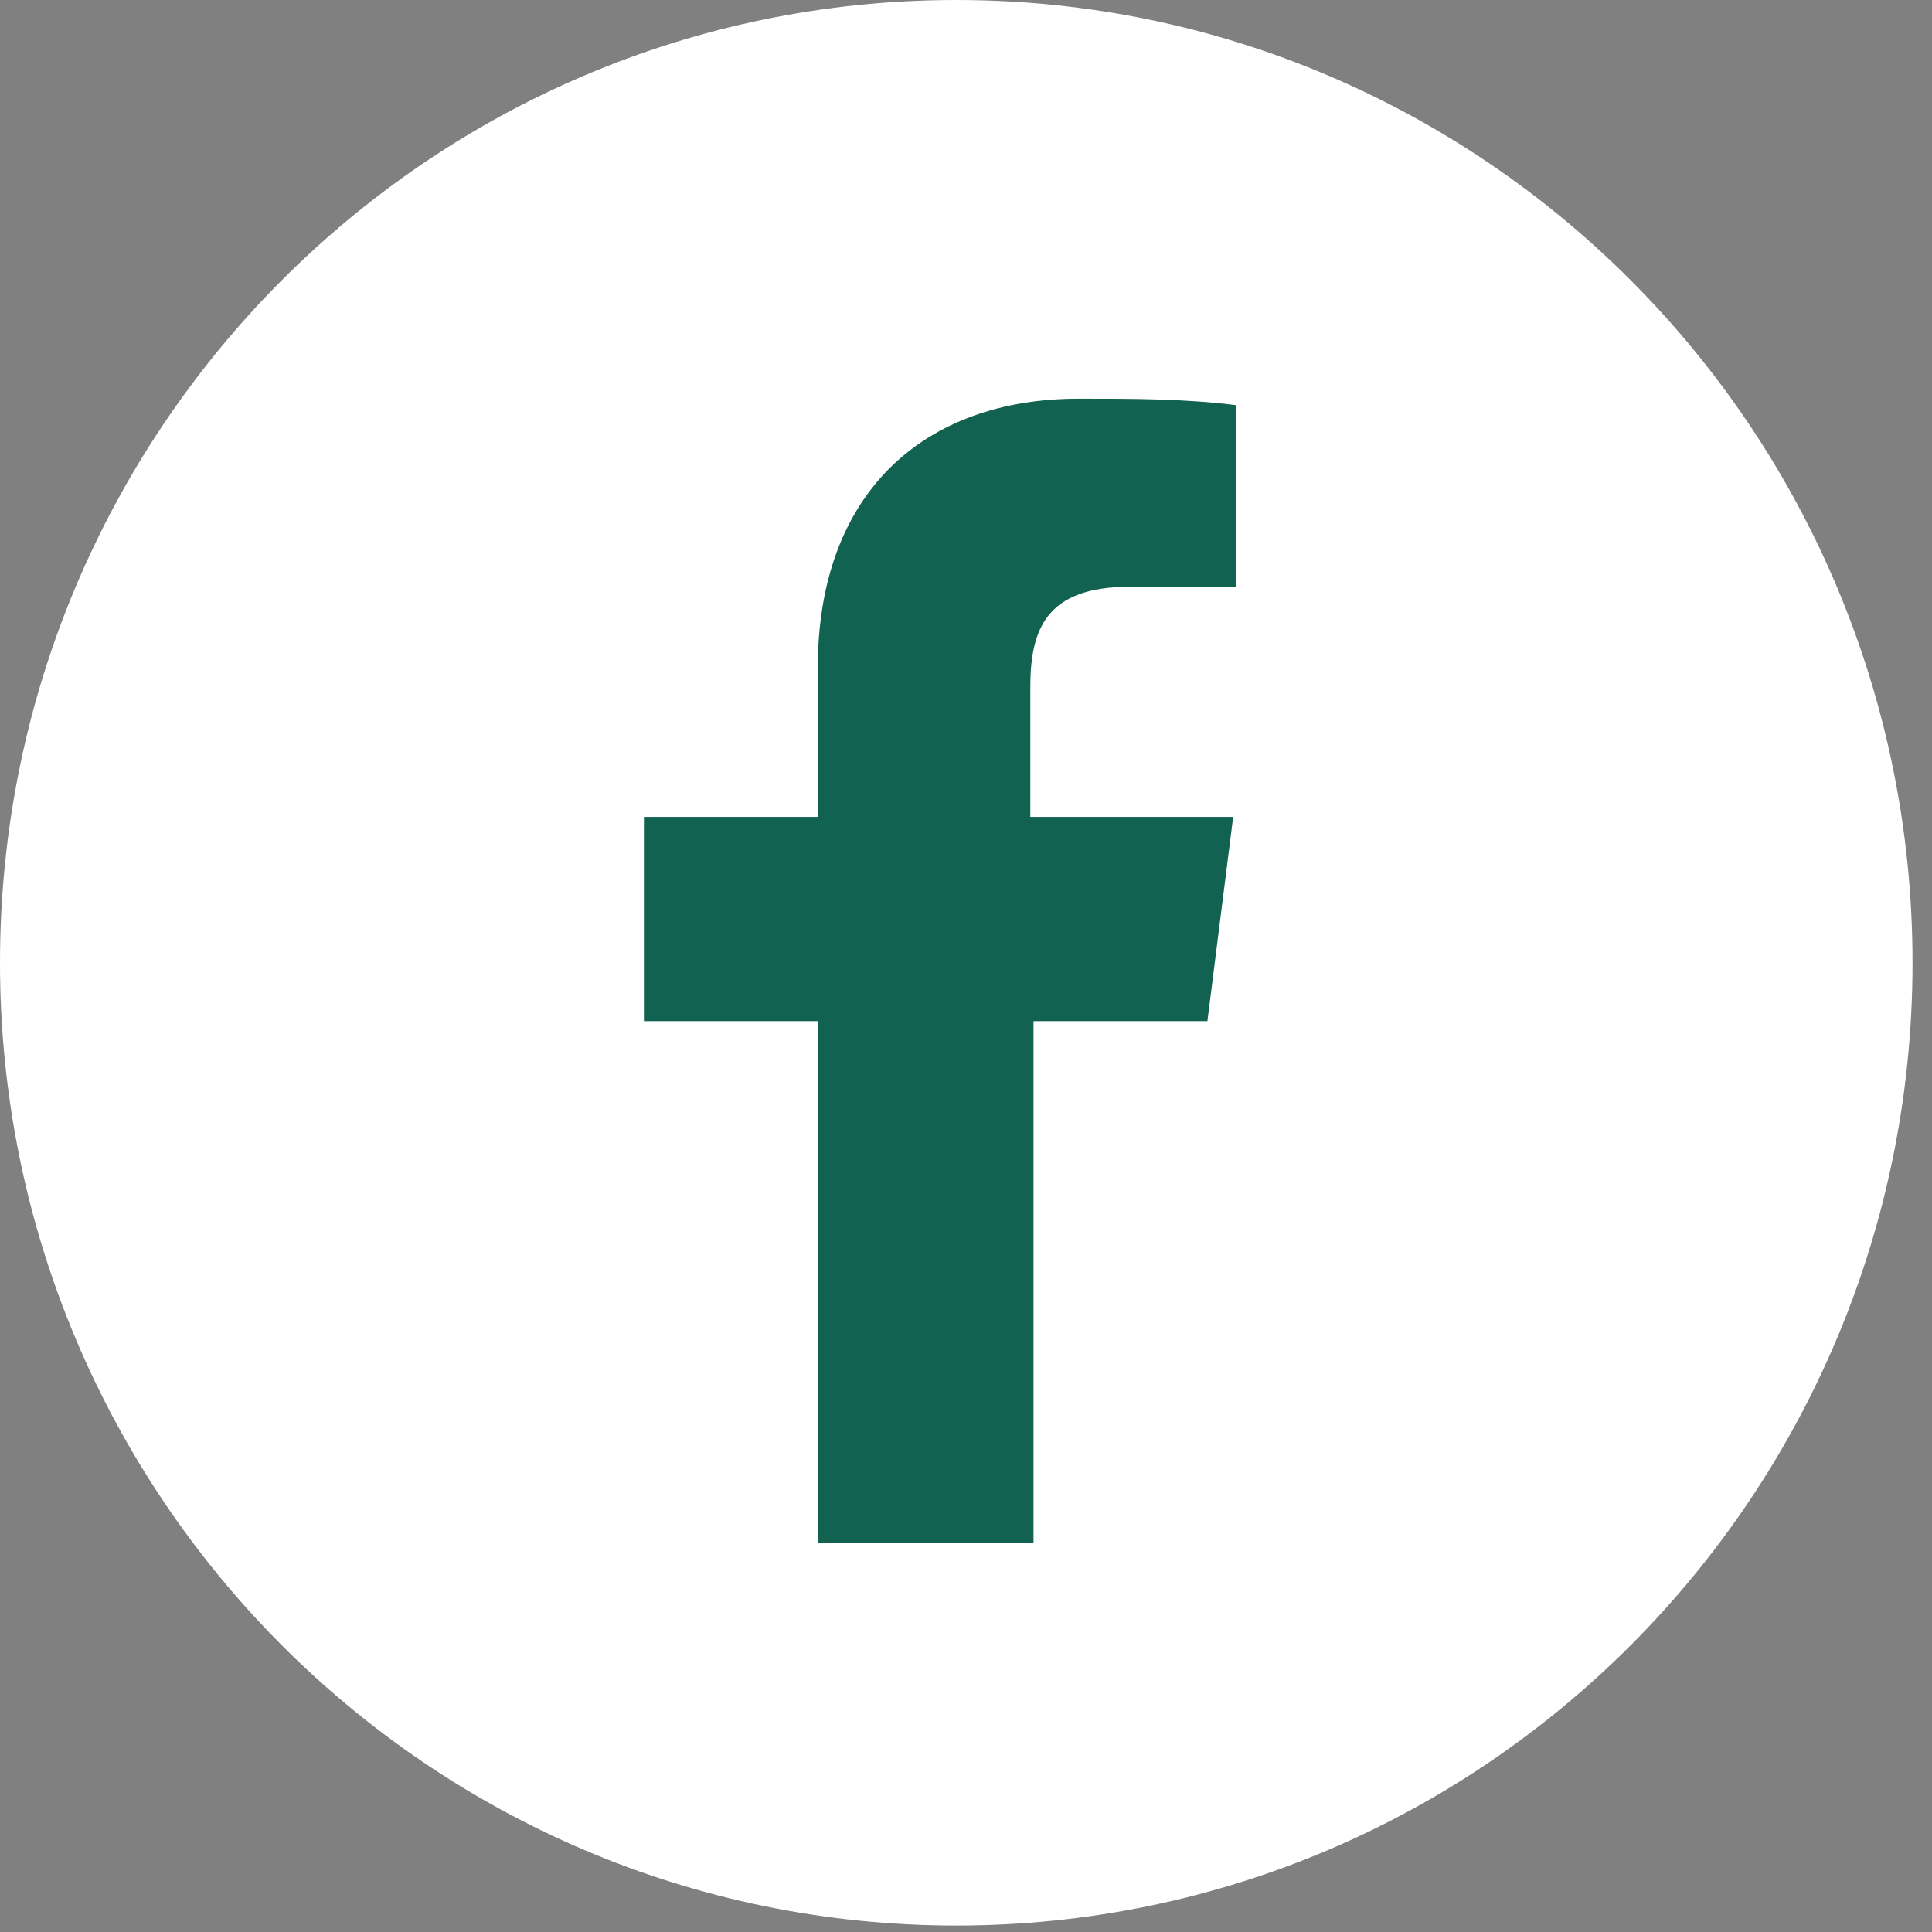
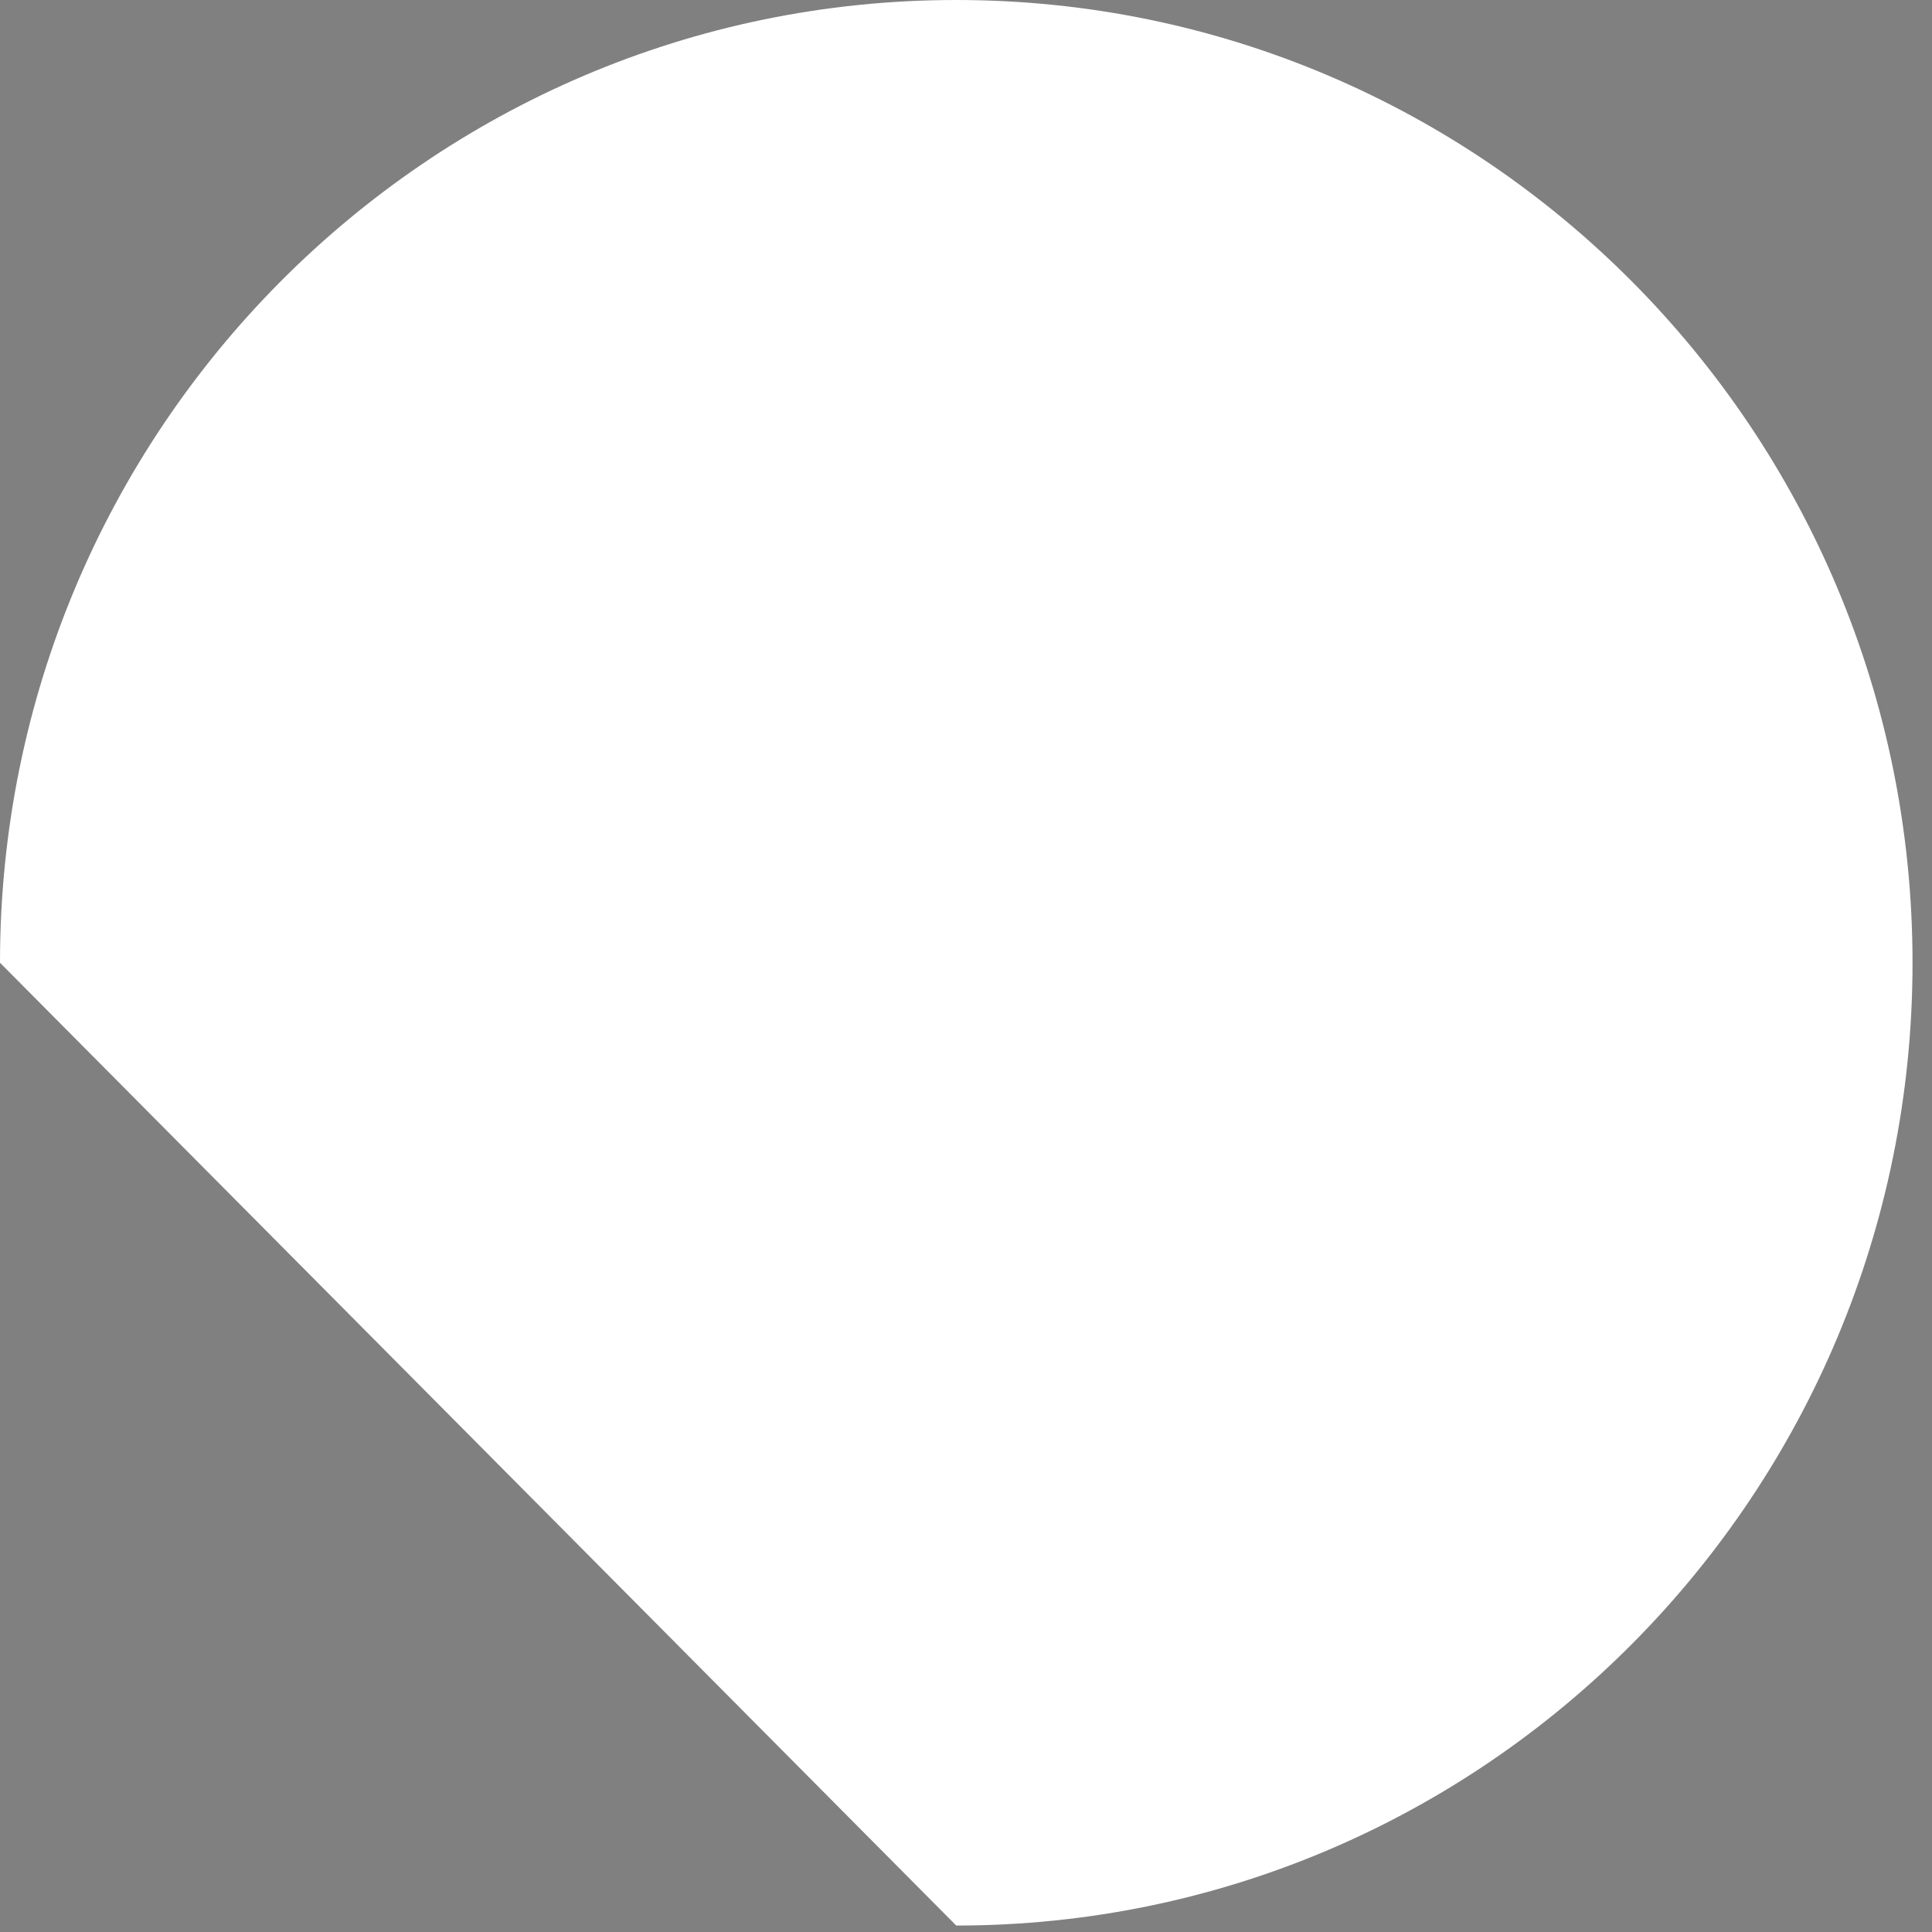
<svg xmlns="http://www.w3.org/2000/svg" width="38" height="38" viewBox="0 0 38 38" fill="none">
  <rect x="0" y="0" width="38" height="38" fill="#808080" stroke="none" />
-   <path d="M18.808 37.873C29.196 37.873 37.617 29.394 37.617 18.936C37.617 8.478 29.196 0 18.808 0C8.421 0 0 8.478 0 18.936C0 29.394 8.421 37.873 18.808 37.873Z" fill="white" />
-   <path d="M20.328 30.413V20.084H23.748L24.255 16.067H20.265V13.517C20.265 12.369 20.581 11.54 22.228 11.54H24.318V7.97C23.305 7.842 22.291 7.842 21.215 7.842C18.175 7.842 16.085 9.691 16.085 13.134V16.067H12.665V20.084H16.085V30.349H20.328V30.413Z" fill="#126251" />
+   <path d="M18.808 37.873C29.196 37.873 37.617 29.394 37.617 18.936C37.617 8.478 29.196 0 18.808 0C8.421 0 0 8.478 0 18.936Z" fill="white" />
</svg>